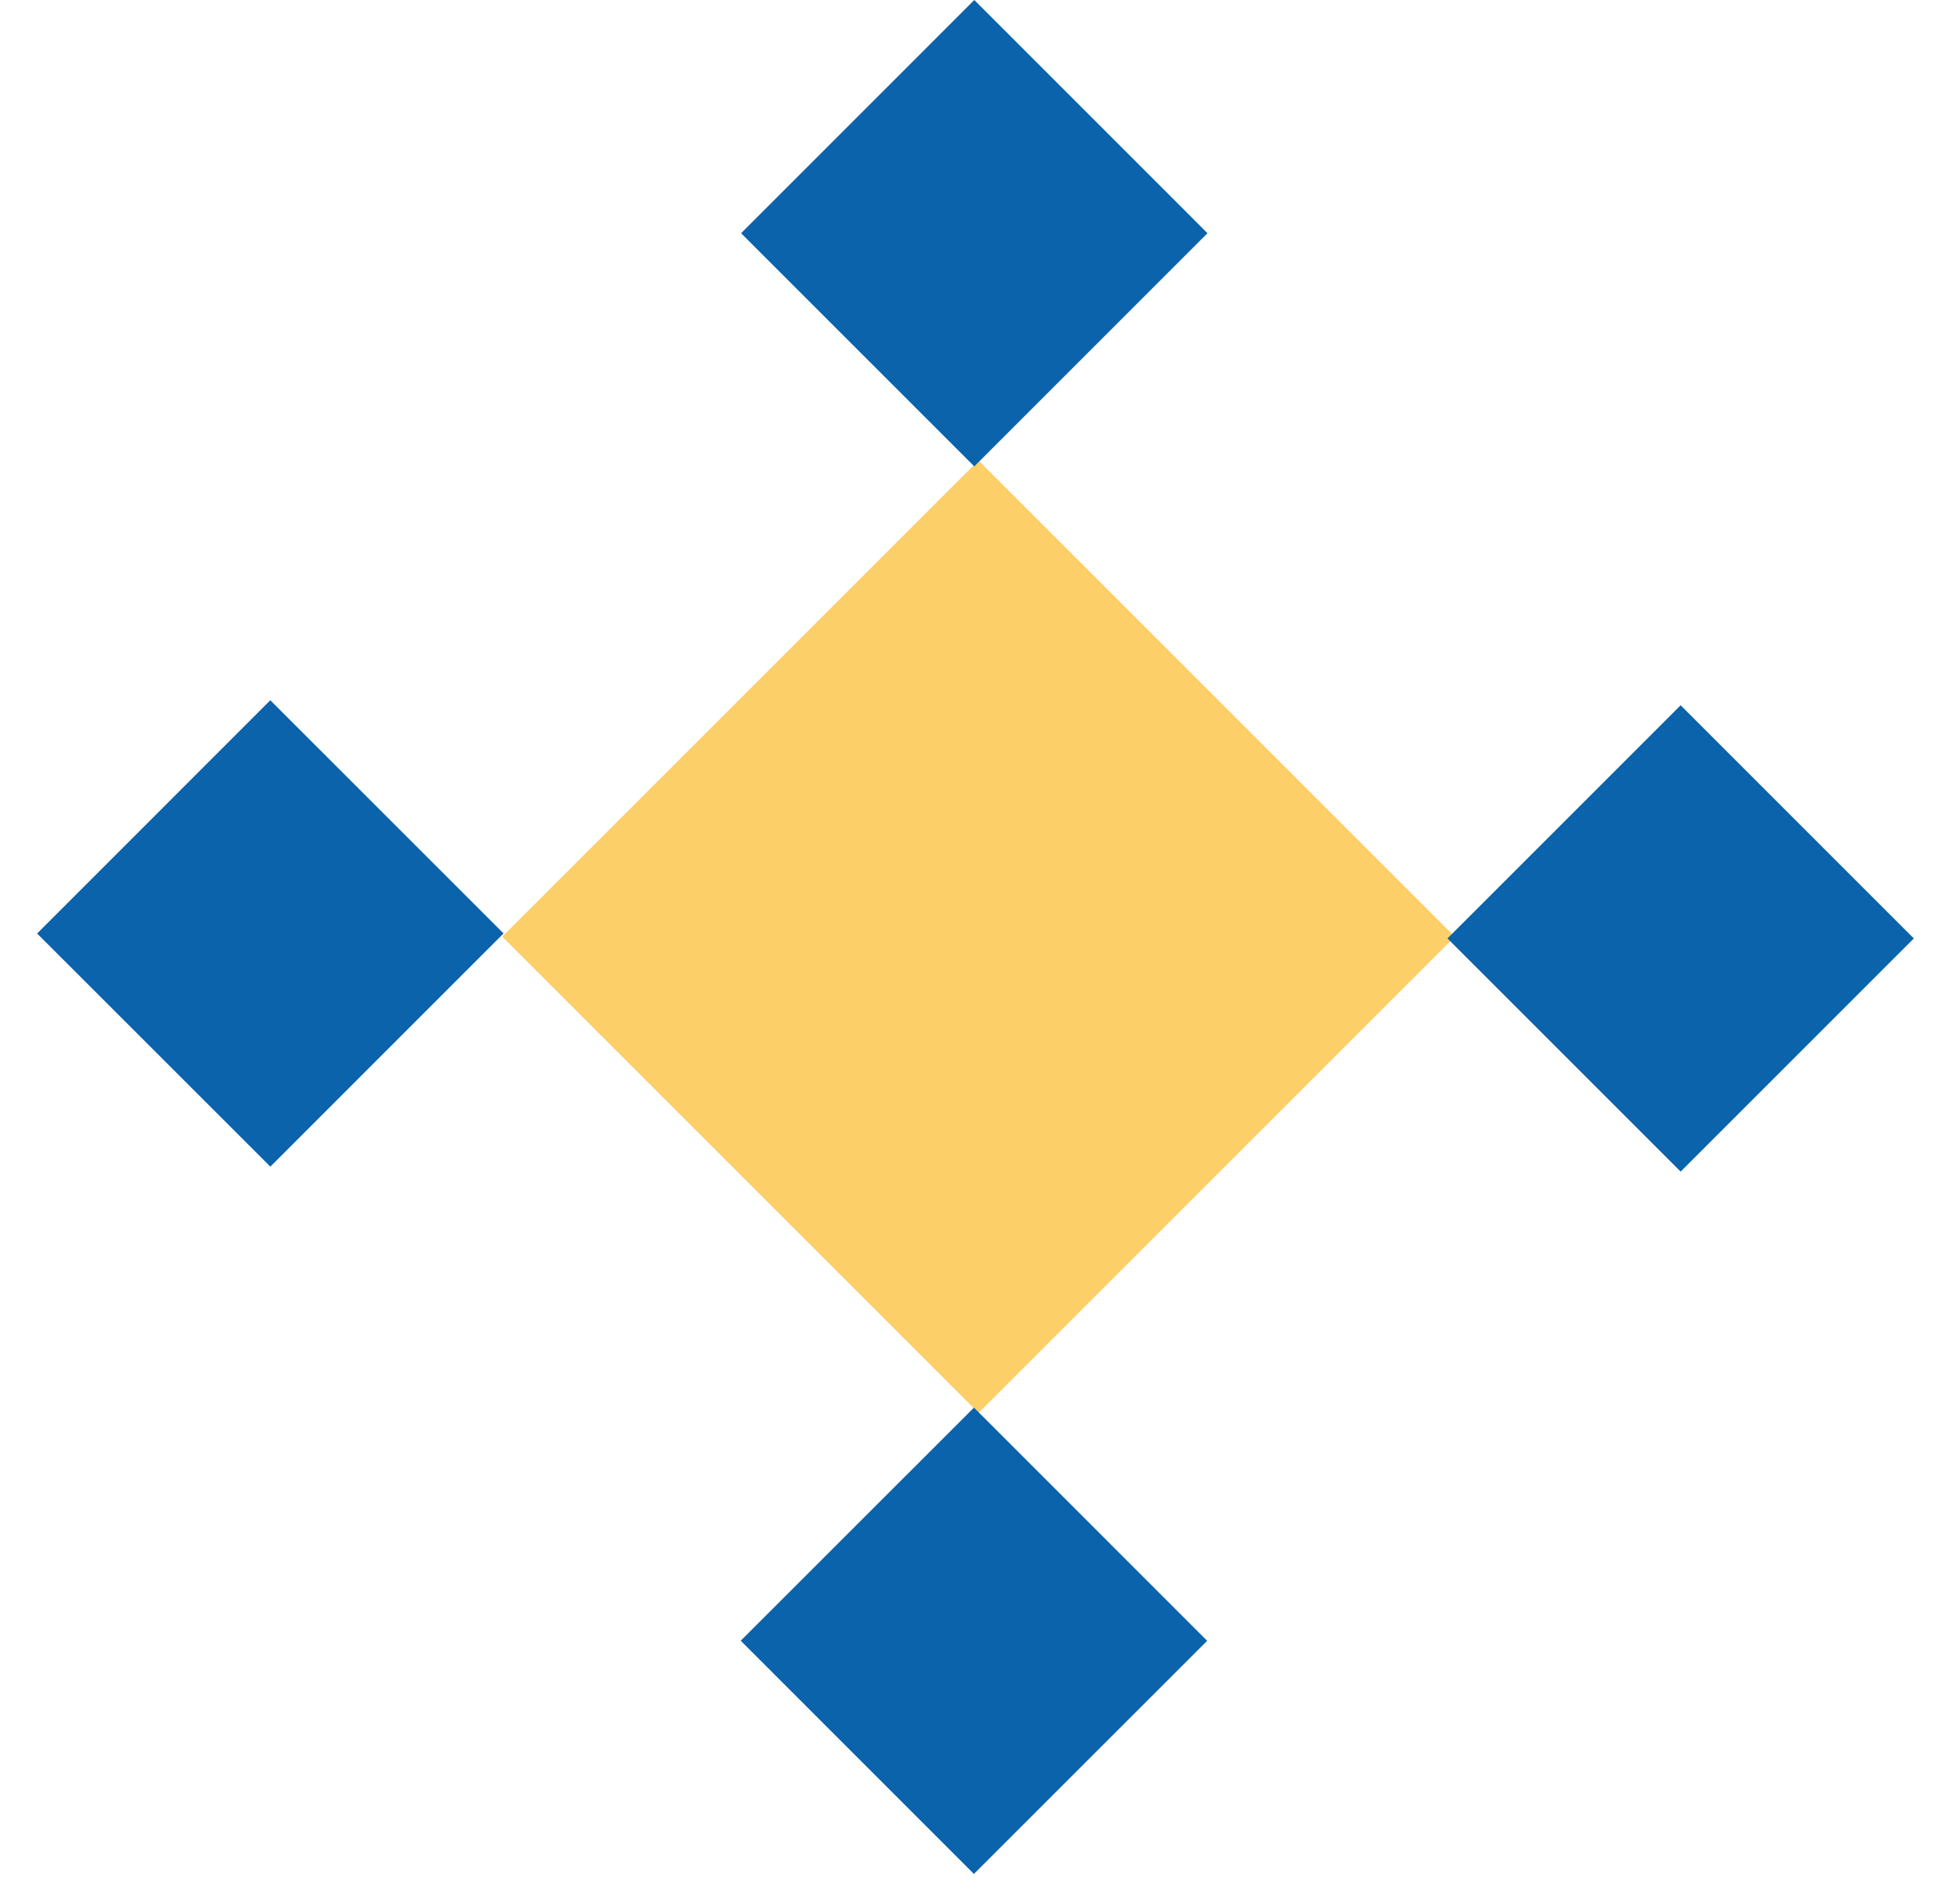
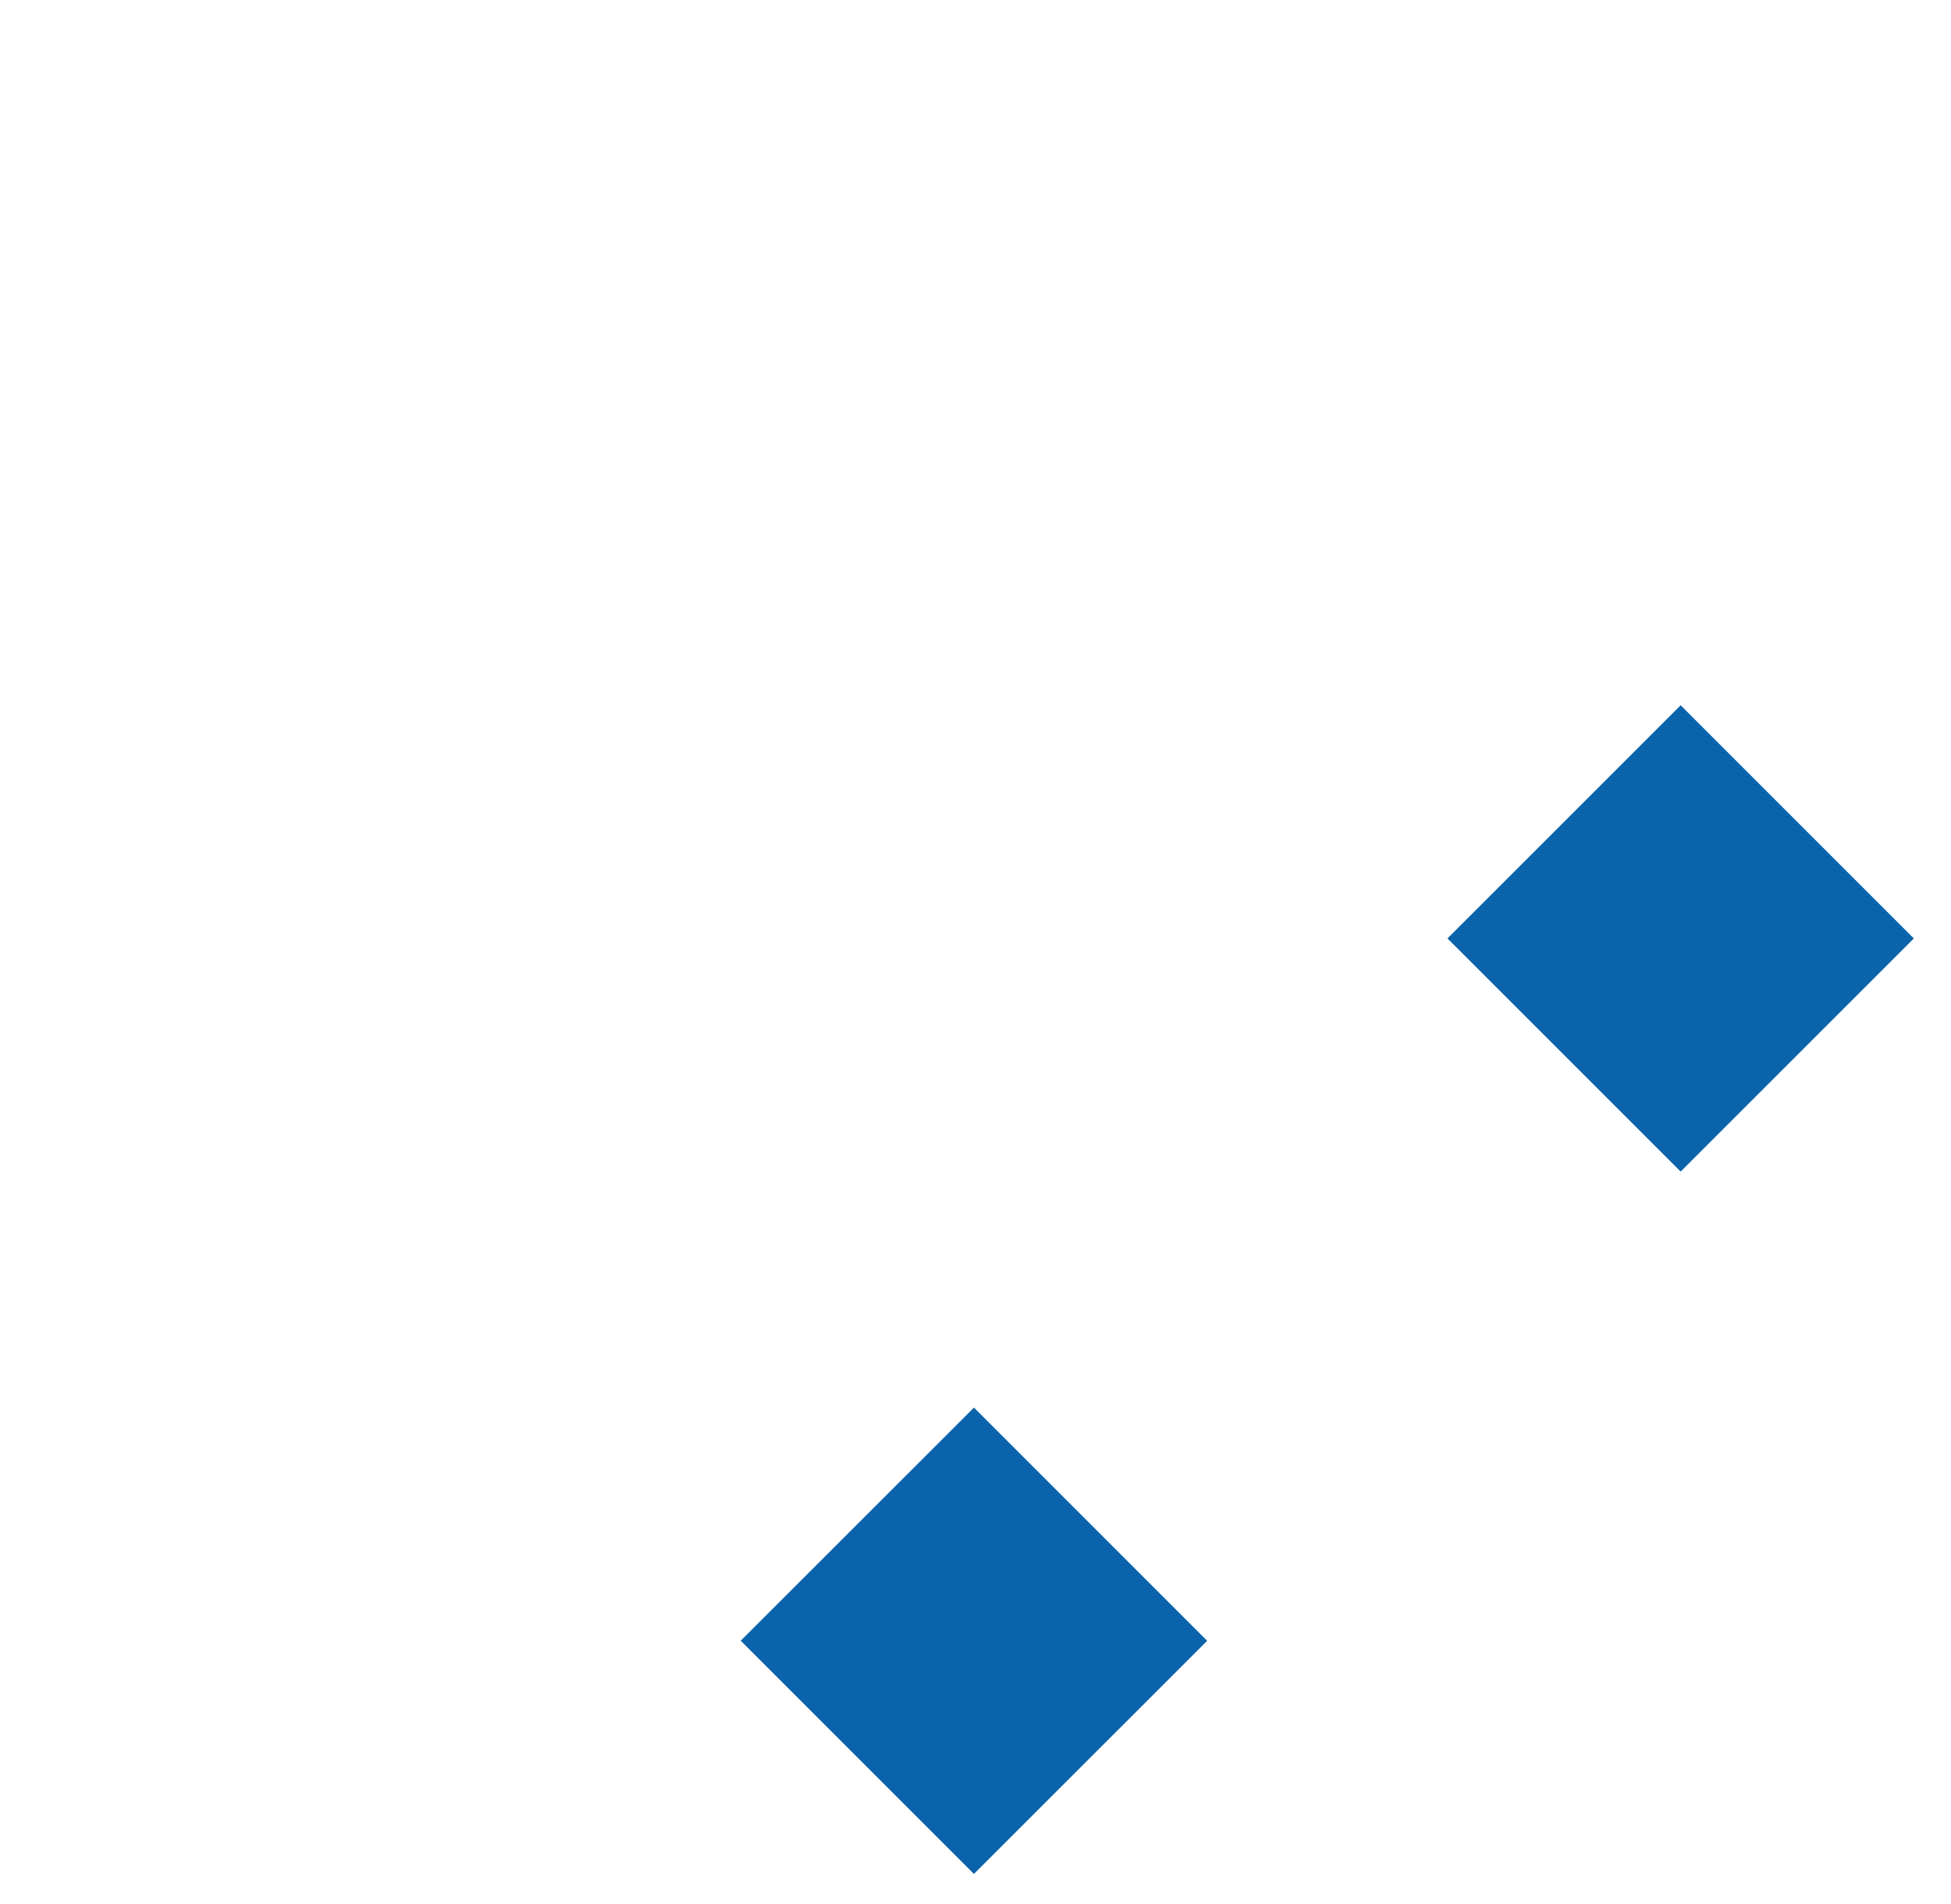
<svg xmlns="http://www.w3.org/2000/svg" width="42" height="41" viewBox="0 0 42 41" fill="none">
-   <path d="M21.065 9.913L10.812 20.166L21.065 30.419L31.318 20.166L21.065 9.913Z" fill="#FCCF69" />
  <path d="M36.18 15.184L31.16 20.204L36.18 25.224L41.2 20.204L36.18 15.184Z" fill="#0A63AB" />
-   <path d="M20.974 9.77263e-05L15.954 5.021L20.974 10.041L25.994 5.021L20.974 9.77263e-05Z" fill="#0A63AB" />
-   <path d="M5.819 15.076L0.799 20.098L5.82 25.117L10.84 20.096L5.819 15.076Z" fill="#0A63AB" />
  <path d="M20.967 30.305L15.946 35.324L20.966 40.345L25.987 35.326L20.967 30.305Z" fill="#0A63AB" />
</svg>